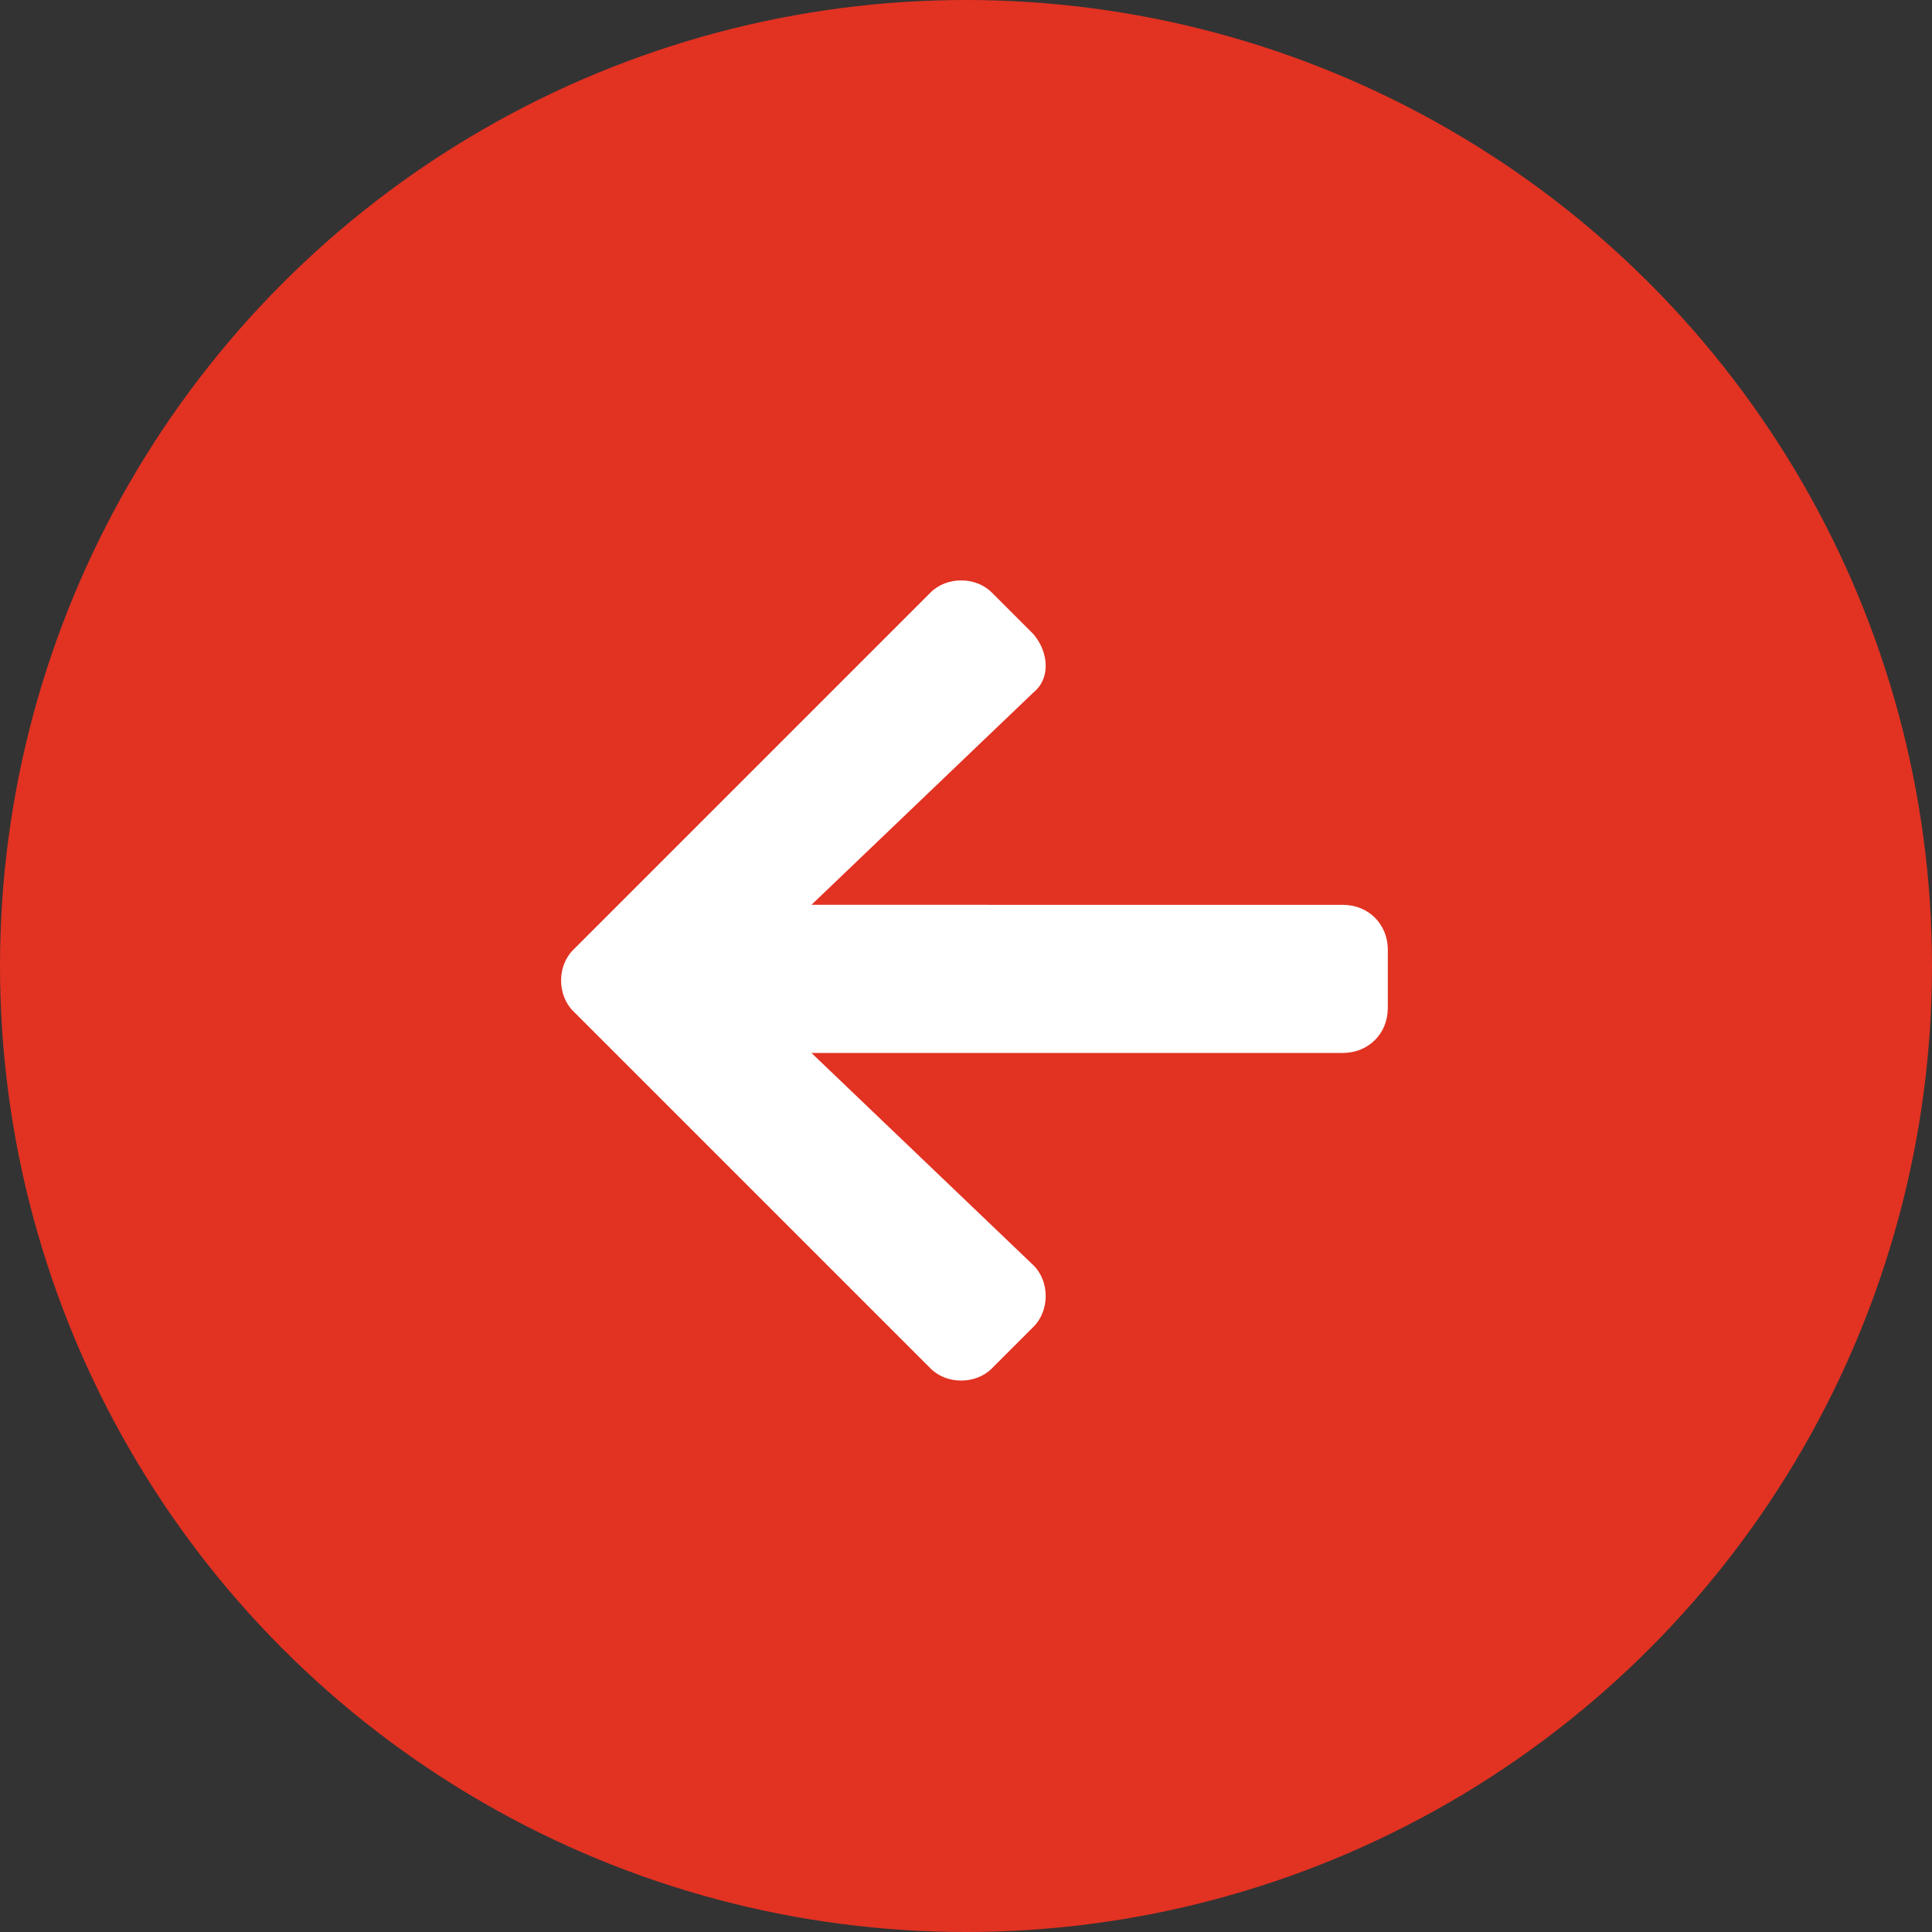
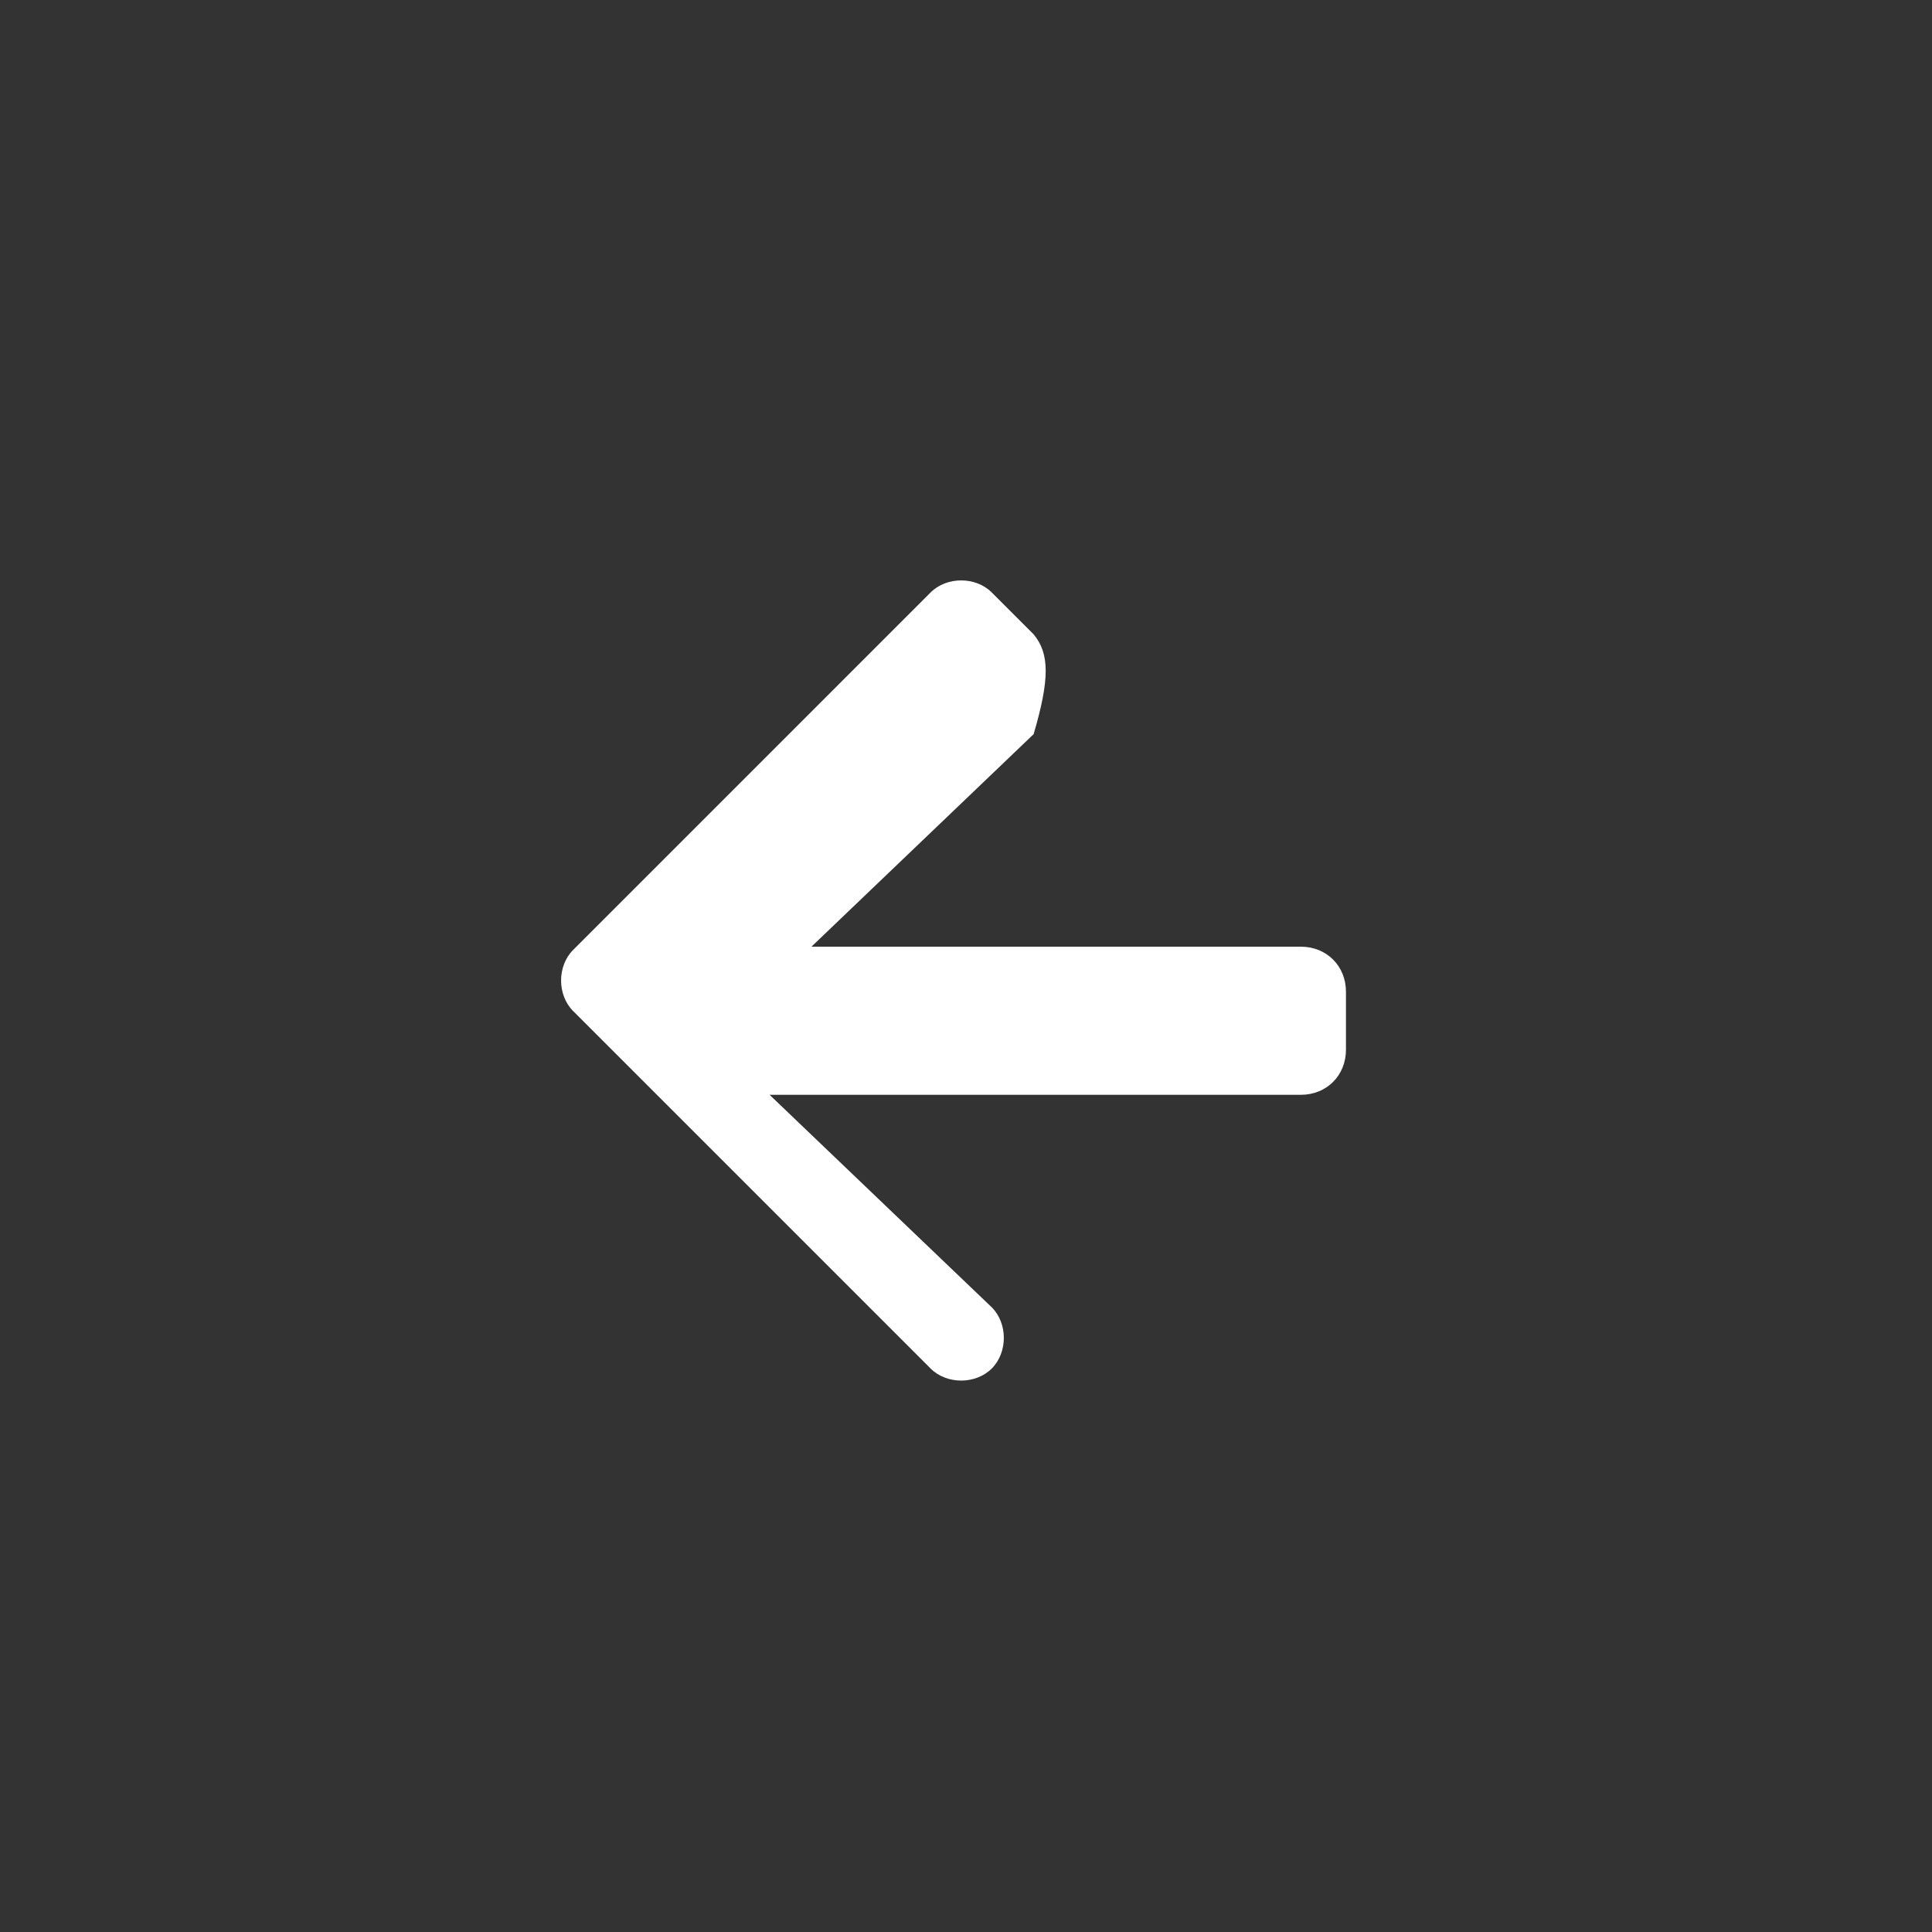
<svg xmlns="http://www.w3.org/2000/svg" version="1.1" id="Group_6401" x="0px" y="0px" viewBox="0 0 60 60" style="enable-background:new 0 0 60 60;" xml:space="preserve">
  <rect x="0" y="0" width="60" height="60" fill="#333333" stroke="none" />
  <style type="text/css">
	.st0{fill:#E23222;}
	.st1{fill:#FFFFFF;}
</style>
-   <circle id="Ellipse_32" class="st0" cx="30" cy="30" r="30" />
-   <path id="Icon_awesome-arrow-right" class="st1" d="M32.1,19.7l-1.3-1.3c-0.5-0.5-1.4-0.5-1.9,0c0,0,0,0,0,0L17.8,29.5  c-0.5,0.5-0.5,1.4,0,1.9c0,0,0,0,0,0l11.1,11.1c0.5,0.5,1.4,0.5,1.9,0c0,0,0,0,0,0l1.3-1.3c0.5-0.5,0.5-1.4,0-1.9c0,0,0,0,0,0  l-6.9-6.6h16.5c0.8,0,1.4-0.6,1.4-1.4c0,0,0,0,0,0v-1.8c0-0.8-0.6-1.4-1.4-1.4c0,0,0,0,0,0H25.2l6.9-6.6  C32.6,21.1,32.6,20.3,32.1,19.7C32.1,19.7,32.1,19.7,32.1,19.7z" />
+   <path id="Icon_awesome-arrow-right" class="st1" d="M32.1,19.7l-1.3-1.3c-0.5-0.5-1.4-0.5-1.9,0c0,0,0,0,0,0L17.8,29.5  c-0.5,0.5-0.5,1.4,0,1.9c0,0,0,0,0,0l11.1,11.1c0.5,0.5,1.4,0.5,1.9,0c0,0,0,0,0,0c0.5-0.5,0.5-1.4,0-1.9c0,0,0,0,0,0  l-6.9-6.6h16.5c0.8,0,1.4-0.6,1.4-1.4c0,0,0,0,0,0v-1.8c0-0.8-0.6-1.4-1.4-1.4c0,0,0,0,0,0H25.2l6.9-6.6  C32.6,21.1,32.6,20.3,32.1,19.7C32.1,19.7,32.1,19.7,32.1,19.7z" />
</svg>